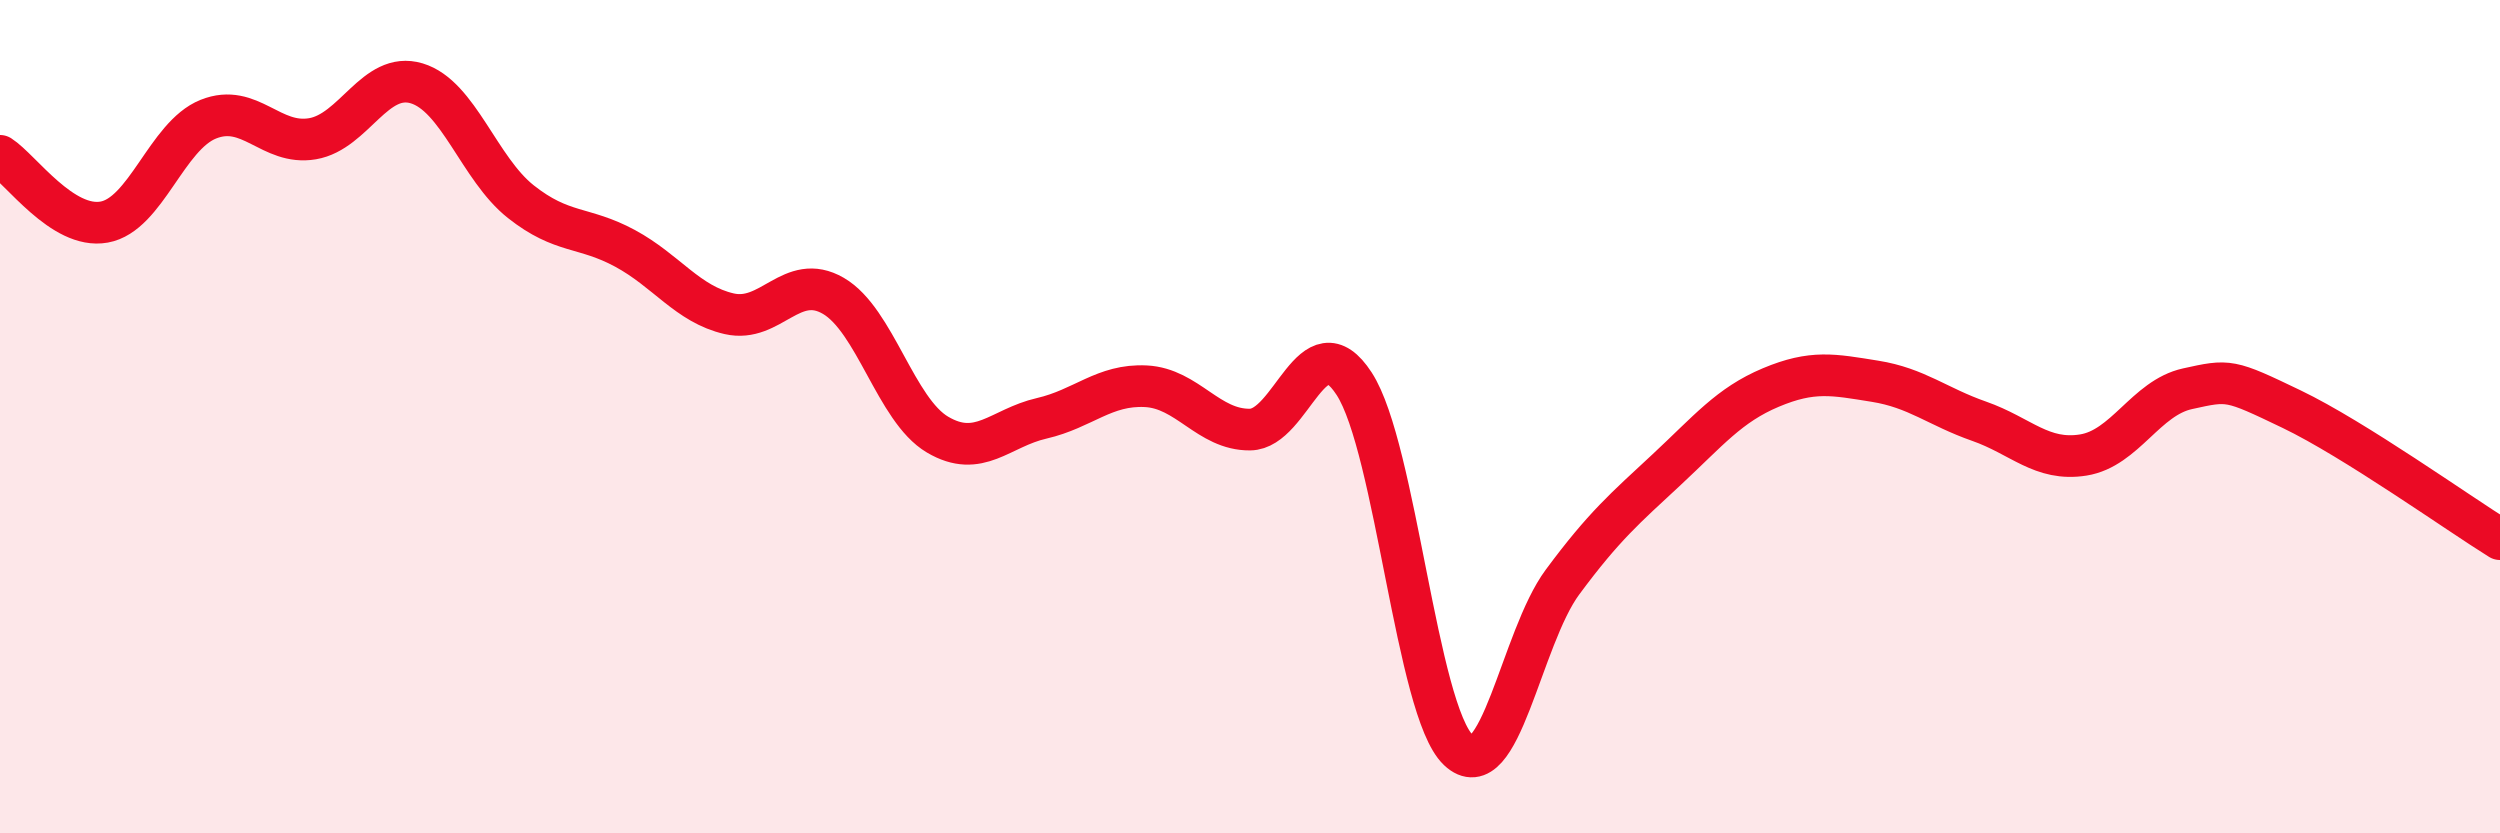
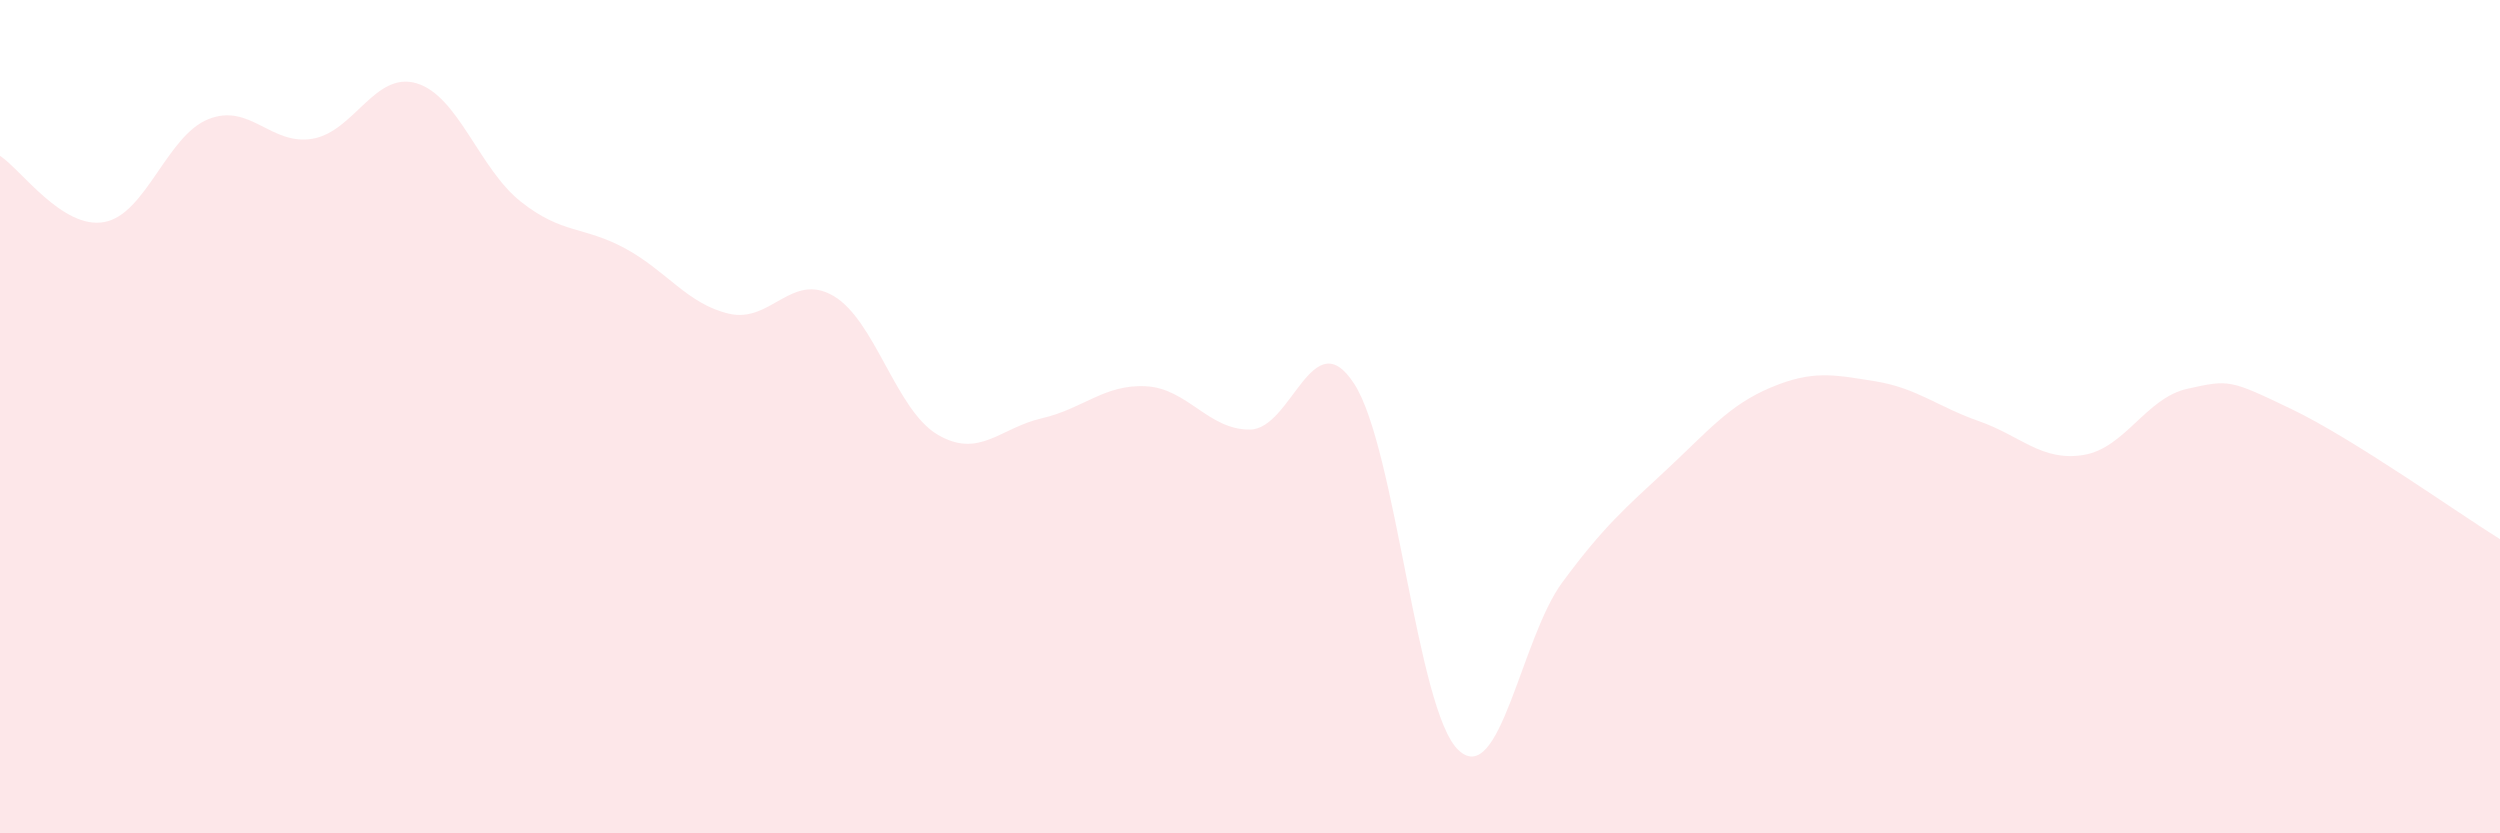
<svg xmlns="http://www.w3.org/2000/svg" width="60" height="20" viewBox="0 0 60 20">
  <path d="M 0,3.74 C 0.5,4.06 1.5,5.51 2.5,5.33 C 3.5,5.15 4,3.26 5,2.86 C 6,2.46 6.5,3.5 7.5,3.33 C 8.5,3.16 9,1.7 10,2 C 11,2.3 11.5,4.05 12.5,4.84 C 13.5,5.63 14,5.42 15,5.96 C 16,6.5 16.5,7.3 17.5,7.53 C 18.5,7.76 19,6.52 20,7.1 C 21,7.68 21.5,9.84 22.5,10.43 C 23.5,11.02 24,10.27 25,10.04 C 26,9.81 26.5,9.22 27.5,9.27 C 28.5,9.32 29,10.32 30,10.31 C 31,10.3 31.5,7.67 32.5,9.21 C 33.5,10.75 34,17.05 35,18 C 36,18.95 36.5,15.32 37.5,13.97 C 38.5,12.62 39,12.2 40,11.27 C 41,10.34 41.5,9.72 42.5,9.3 C 43.5,8.88 44,8.99 45,9.15 C 46,9.31 46.5,9.76 47.5,10.11 C 48.5,10.46 49,11.08 50,10.92 C 51,10.76 51.5,9.55 52.5,9.33 C 53.5,9.11 53.5,9.1 55,9.82 C 56.5,10.54 59,12.32 60,12.94L60 20L0 20Z" fill="#EB0A25" opacity="0.1" stroke-linecap="round" stroke-linejoin="round" />
-   <path d="M 0,3.74 C 0.5,4.06 1.5,5.51 2.5,5.33 C 3.5,5.15 4,3.26 5,2.86 C 6,2.46 6.5,3.5 7.5,3.33 C 8.5,3.16 9,1.7 10,2 C 11,2.3 11.5,4.05 12.5,4.84 C 13.5,5.63 14,5.42 15,5.96 C 16,6.5 16.5,7.3 17.5,7.53 C 18.5,7.76 19,6.52 20,7.1 C 21,7.68 21.5,9.84 22.5,10.43 C 23.5,11.02 24,10.27 25,10.04 C 26,9.81 26.5,9.22 27.5,9.27 C 28.5,9.32 29,10.32 30,10.31 C 31,10.3 31.5,7.67 32.5,9.21 C 33.5,10.75 34,17.05 35,18 C 36,18.95 36.5,15.32 37.5,13.97 C 38.5,12.62 39,12.2 40,11.27 C 41,10.34 41.5,9.72 42.5,9.3 C 43.5,8.88 44,8.99 45,9.15 C 46,9.31 46.5,9.76 47.5,10.11 C 48.5,10.46 49,11.08 50,10.92 C 51,10.76 51.5,9.55 52.5,9.33 C 53.5,9.11 53.5,9.1 55,9.82 C 56.5,10.54 59,12.32 60,12.94" stroke="#EB0A25" stroke-width="1" fill="none" stroke-linecap="round" stroke-linejoin="round" />
</svg>